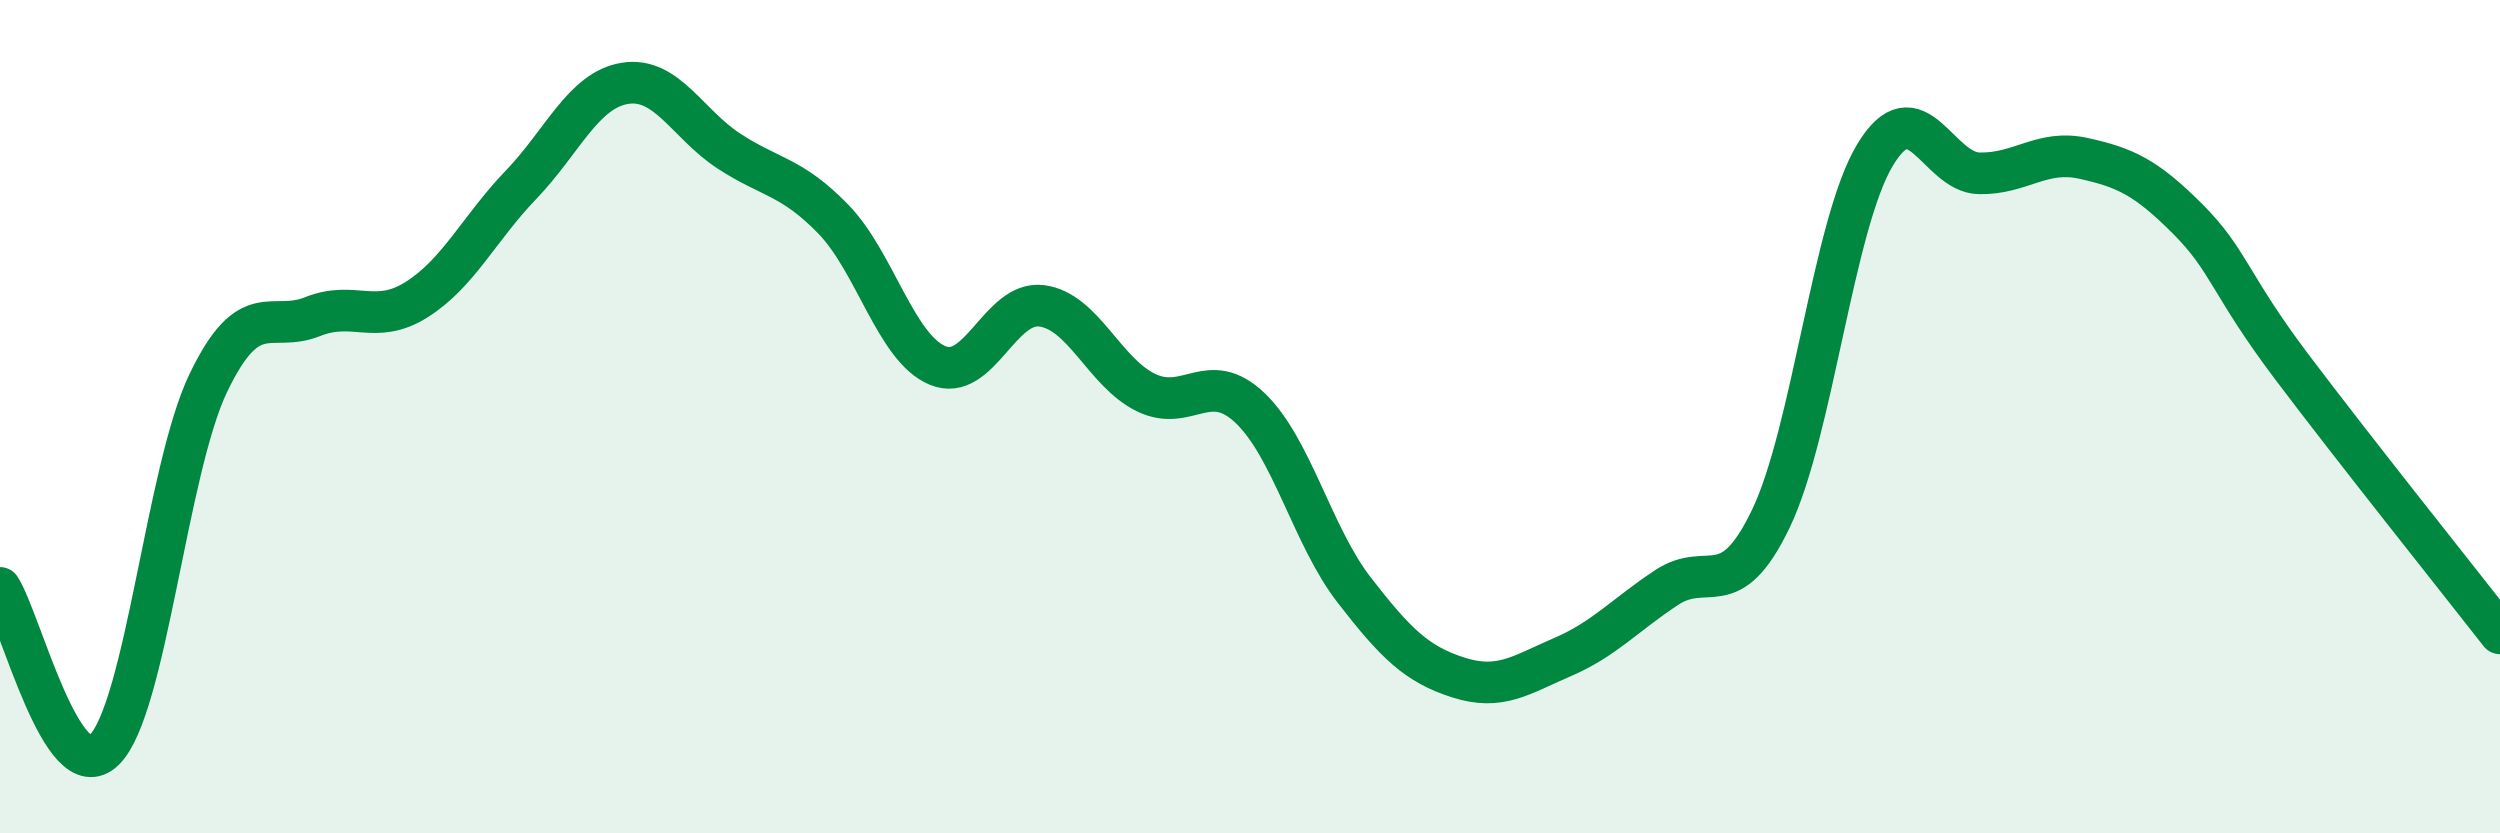
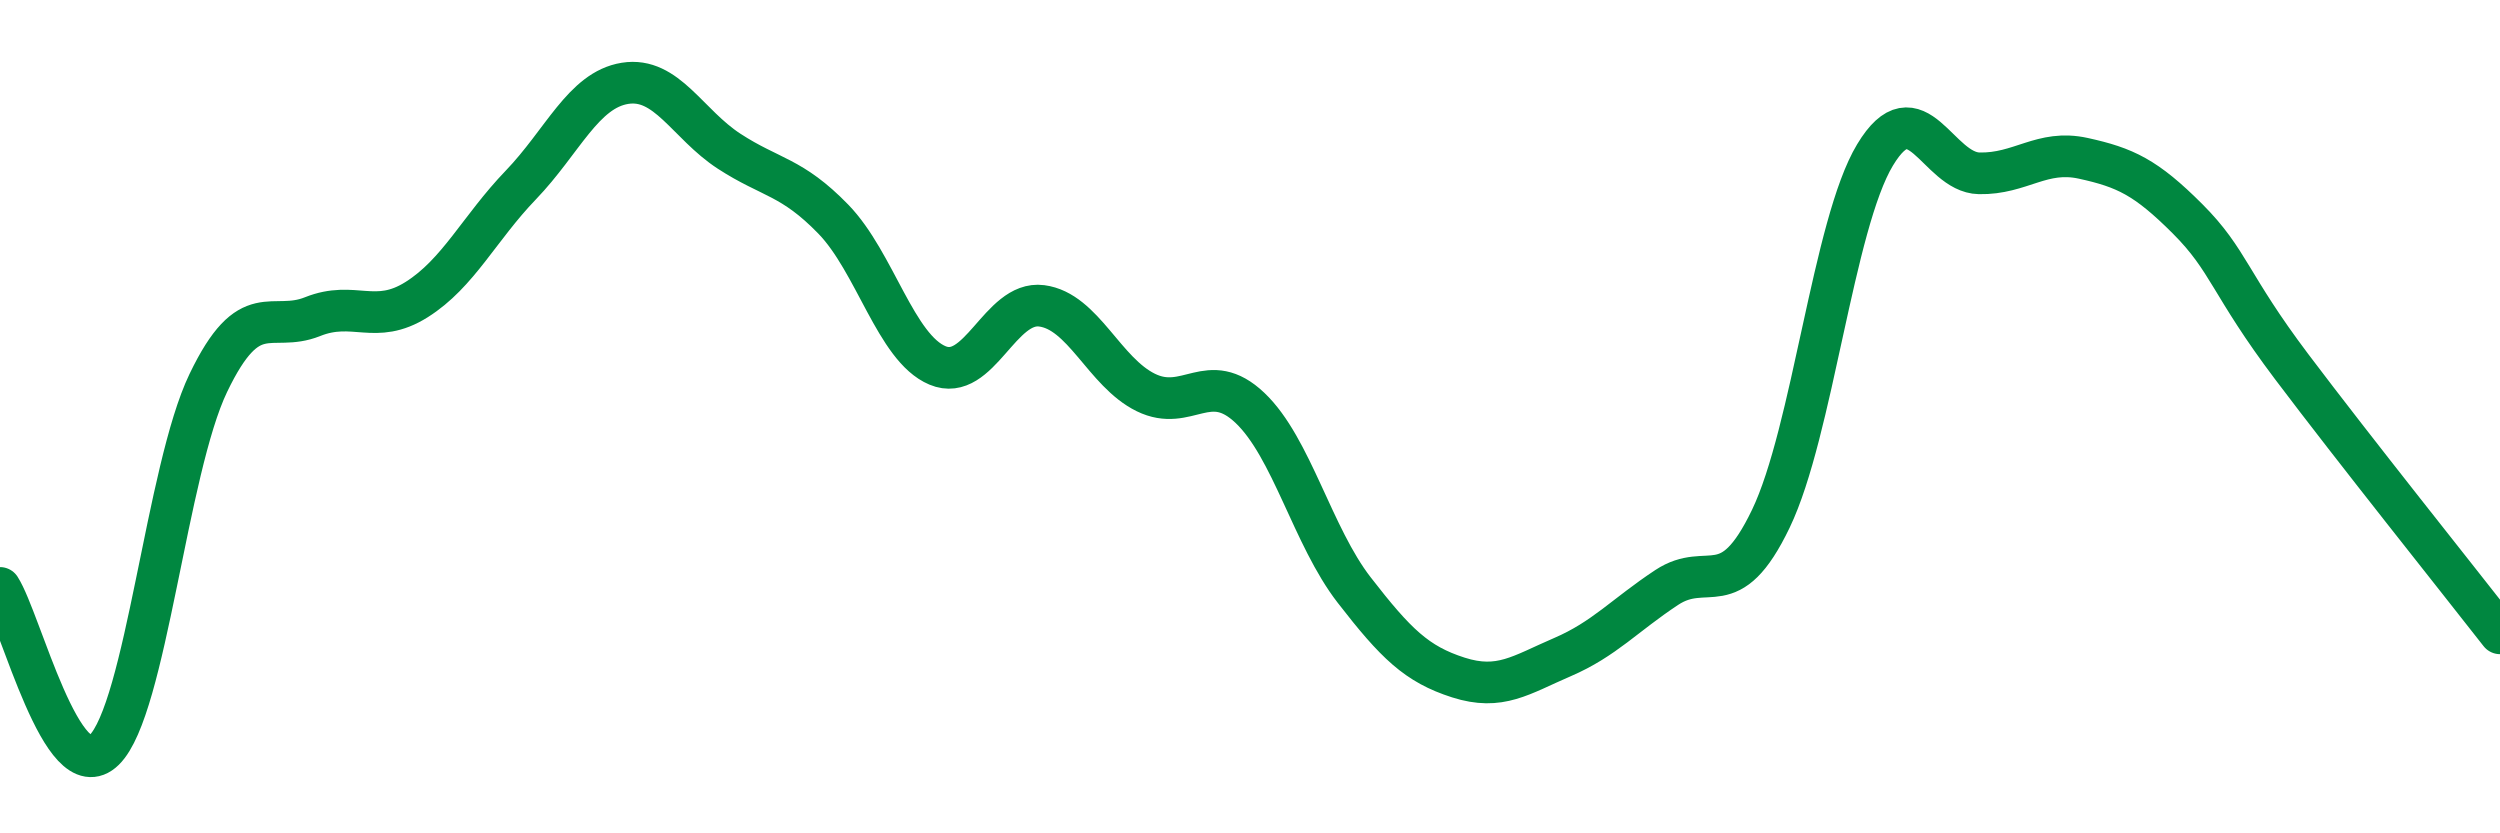
<svg xmlns="http://www.w3.org/2000/svg" width="60" height="20" viewBox="0 0 60 20">
-   <path d="M 0,14.11 C 0.5,14.89 1.5,18.98 2.5,18 C 3.5,17.02 4,11.27 5,9.19 C 6,7.11 6.5,8 7.5,7.6 C 8.5,7.2 9,7.82 10,7.19 C 11,6.56 11.5,5.48 12.5,4.44 C 13.5,3.4 14,2.16 15,2 C 16,1.84 16.5,2.98 17.5,3.63 C 18.5,4.28 19,4.23 20,5.26 C 21,6.29 21.5,8.35 22.5,8.77 C 23.5,9.19 24,7.21 25,7.34 C 26,7.47 26.5,8.93 27.5,9.42 C 28.5,9.91 29,8.84 30,9.79 C 31,10.74 31.5,12.87 32.5,14.16 C 33.5,15.45 34,15.94 35,16.26 C 36,16.58 36.5,16.2 37.5,15.77 C 38.5,15.34 39,14.76 40,14.1 C 41,13.44 41.5,14.53 42.5,12.45 C 43.5,10.37 44,5.38 45,3.72 C 46,2.06 46.5,4.14 47.5,4.16 C 48.5,4.18 49,3.58 50,3.8 C 51,4.02 51.5,4.25 52.5,5.25 C 53.5,6.25 53.5,6.81 55,8.8 C 56.5,10.79 59,13.92 60,15.2L60 20L0 20Z" fill="#008740" opacity="0.1" stroke-linecap="round" stroke-linejoin="round" />
  <path d="M 0,14.11 C 0.5,14.89 1.5,18.98 2.5,18 C 3.5,17.02 4,11.27 5,9.19 C 6,7.11 6.5,8 7.5,7.6 C 8.5,7.2 9,7.82 10,7.19 C 11,6.56 11.5,5.48 12.5,4.44 C 13.5,3.4 14,2.16 15,2 C 16,1.84 16.5,2.98 17.5,3.63 C 18.5,4.28 19,4.23 20,5.26 C 21,6.29 21.5,8.35 22.5,8.77 C 23.5,9.19 24,7.21 25,7.34 C 26,7.47 26.5,8.93 27.5,9.42 C 28.5,9.91 29,8.84 30,9.79 C 31,10.74 31.5,12.87 32.5,14.16 C 33.5,15.45 34,15.94 35,16.26 C 36,16.58 36.5,16.2 37.5,15.77 C 38.5,15.34 39,14.76 40,14.1 C 41,13.44 41.5,14.53 42.5,12.45 C 43.5,10.37 44,5.38 45,3.72 C 46,2.06 46.5,4.14 47.5,4.16 C 48.5,4.18 49,3.58 50,3.8 C 51,4.02 51.5,4.25 52.5,5.25 C 53.5,6.25 53.5,6.81 55,8.8 C 56.5,10.79 59,13.92 60,15.2" stroke="#008740" stroke-width="1" fill="none" stroke-linecap="round" stroke-linejoin="round" />
</svg>